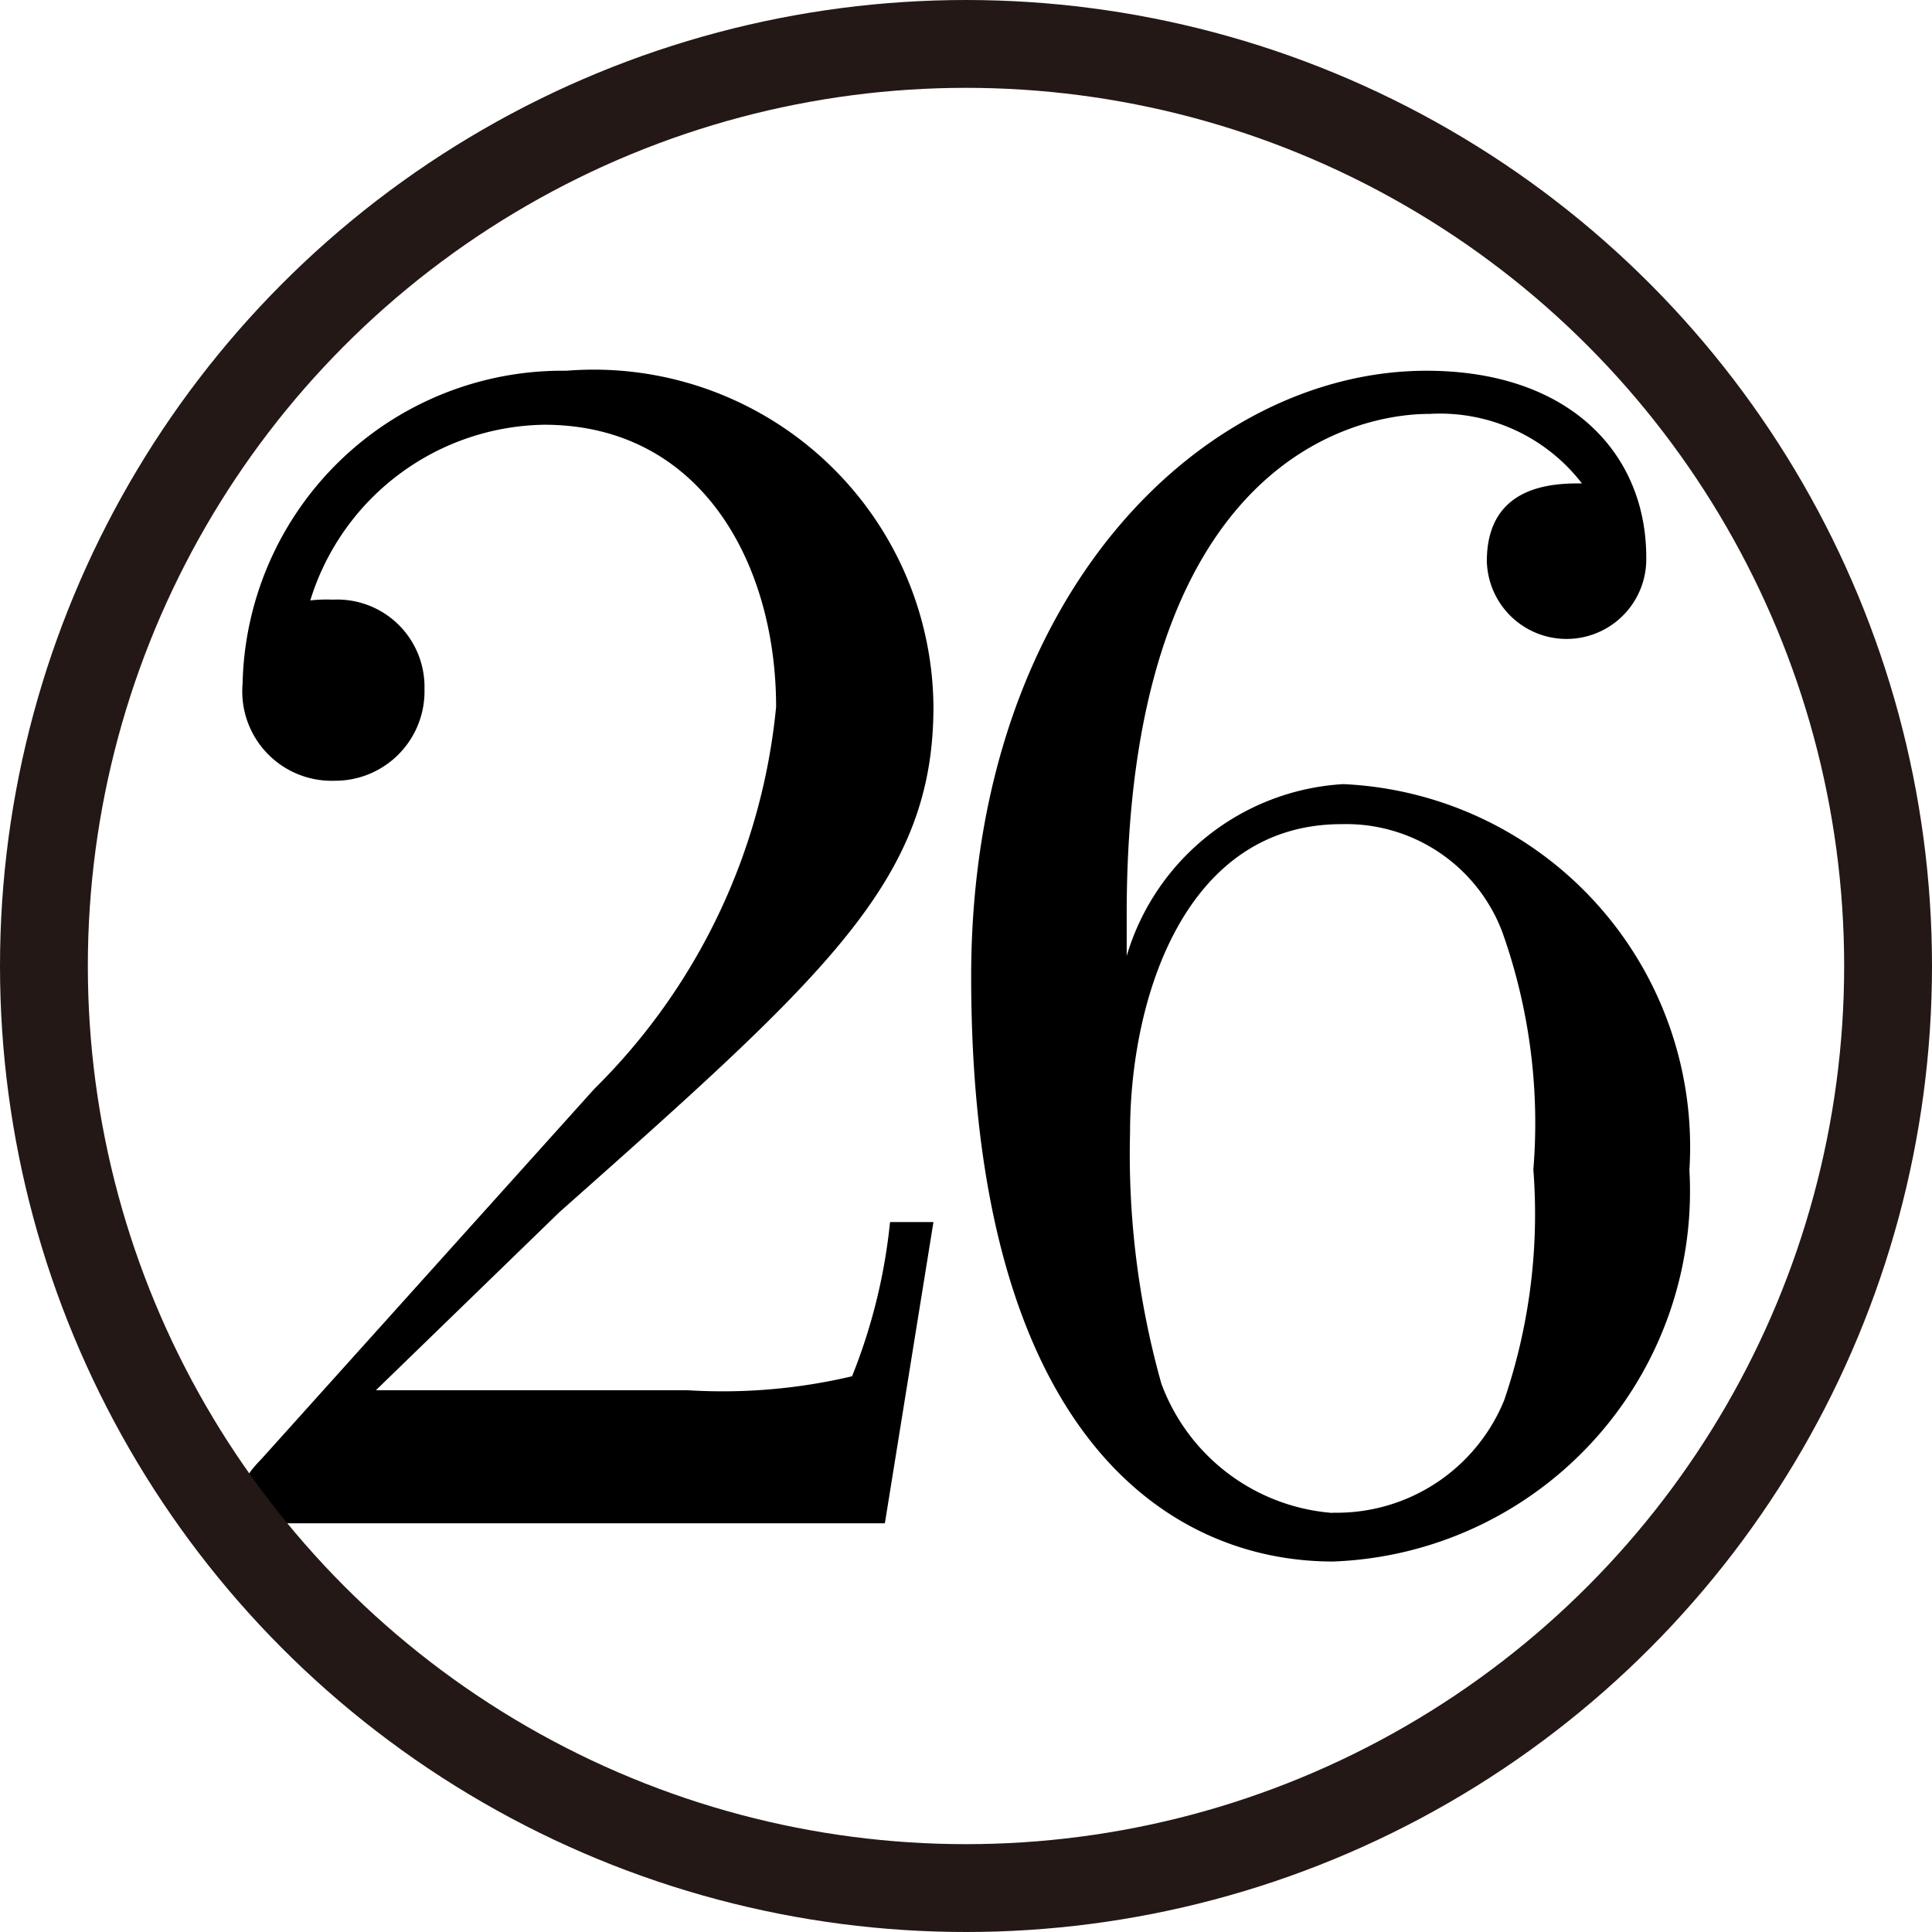
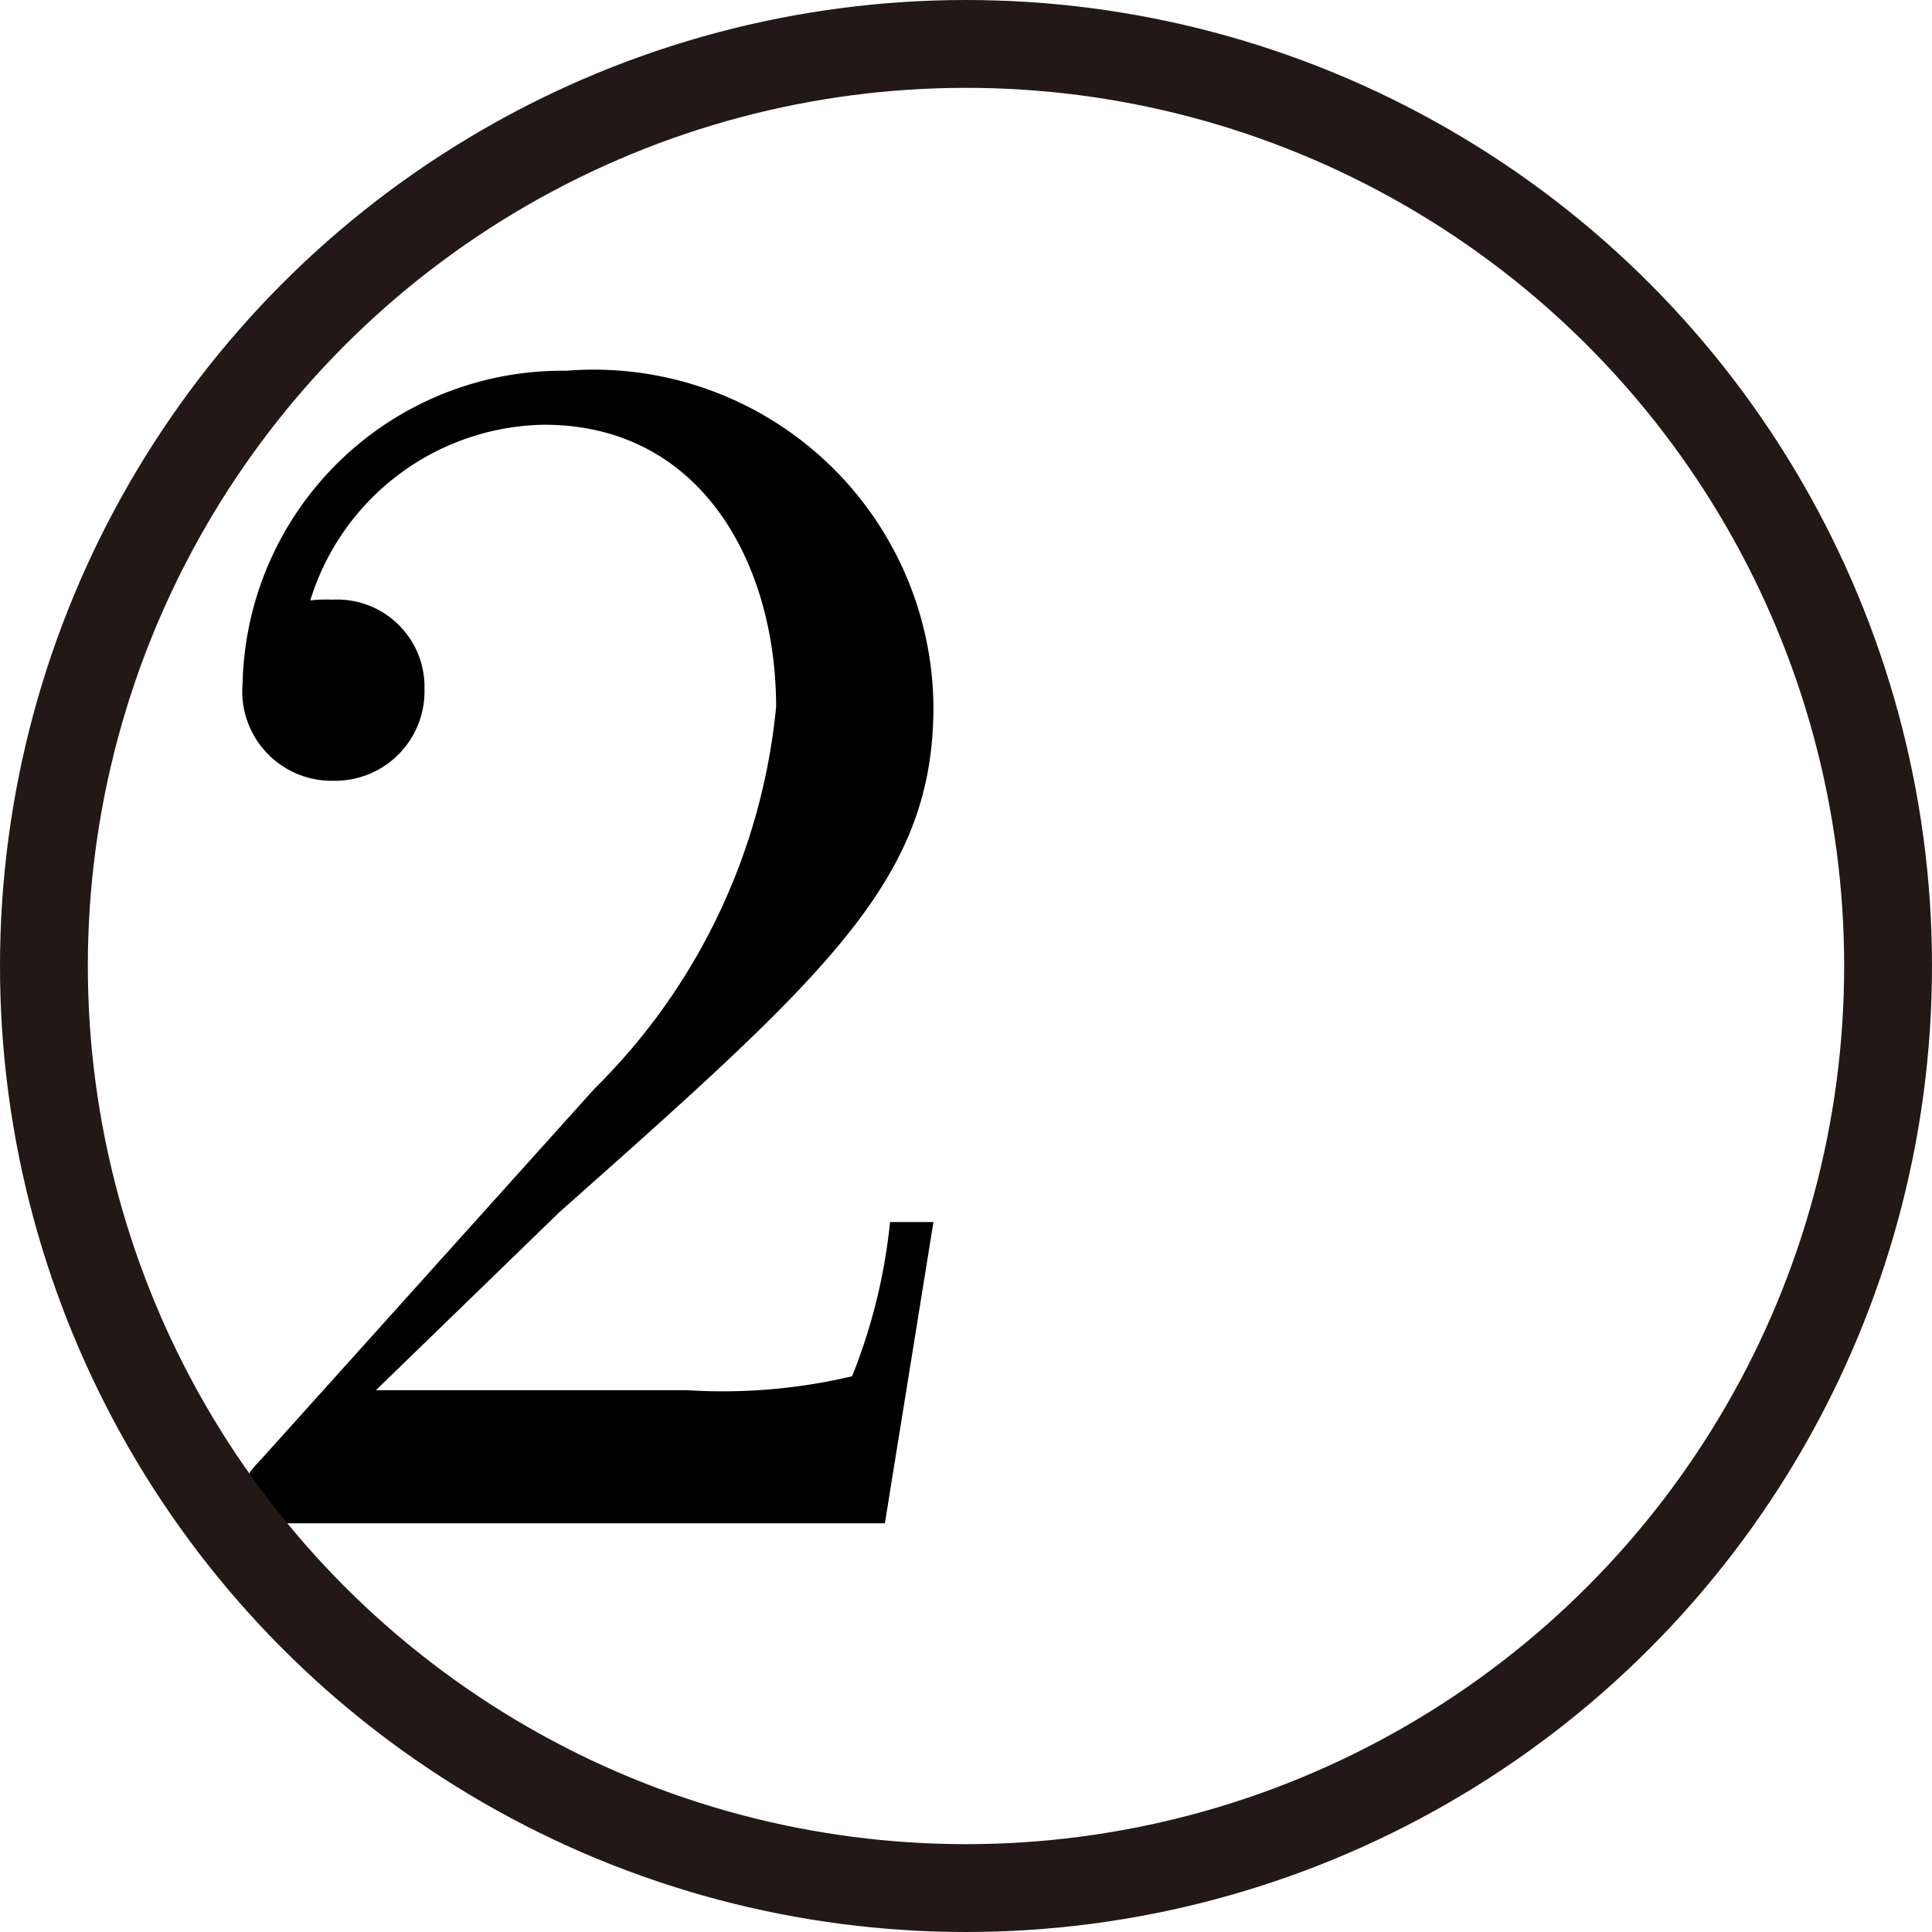
<svg xmlns="http://www.w3.org/2000/svg" viewBox="0 0 7.478 7.478">
  <defs>
    <style>.cls-1{fill:none;stroke:#231815;stroke-linejoin:bevel;stroke-width:0.34px;}</style>
  </defs>
  <g id="レイヤー_2" data-name="レイヤー 2">
    <g id="Workplace">
      <g id="_2008hon1A_4_n26" data-name="2008hon1A_4_n26">
        <path d="M1.455,5.381l.71-.689c1.046-.928,1.448-1.289,1.448-1.957a1.315,1.315,0,0,0-1.421-1.3A1.238,1.238,0,0,0,.939,2.646a.346.346,0,0,0,.355.376.346.346,0,0,0,.349-.355.338.338,0,0,0-.355-.346.561.561,0,0,0-.087.003.963.963,0,0,1,.905-.68c.61,0,.898.54.898,1.092A2.401,2.401,0,0,1,2.3,4.215L1.013,5.646c-.074.077-.074.09-.074.25H3.425l.188-1.166H3.445a2.191,2.191,0,0,1-.147.597,2.181,2.181,0,0,1-.637.054H1.455" />
-         <path d="M4.361,3.699V3.538c0-1.694.831-1.936,1.173-1.936a.694.694,0,0,1,.589.269c-.1,0-.368,0-.368.301a.308.308,0,1,0,.617-.015c0-.4-.295-.722-.851-.722-.858,0-1.762.862-1.762,2.345,0,1.79.777,2.264,1.4,2.264a1.434,1.434,0,0,0,1.38-1.515,1.406,1.406,0,0,0-1.34-1.494.931.931,0,0,0-.838.665Zm.797,2.157a.769.769,0,0,1-.663-.501,3.285,3.285,0,0,1-.121-.972c0-.522.214-1.193.818-1.193a.646.646,0,0,1,.623.418,2.207,2.207,0,0,1,.12.919A2.232,2.232,0,0,1,5.822,5.42a.7.7,0,0,1-.664.435" />
        <circle class="cls-1" cx="3.739" cy="3.739" r="3.569" />
      </g>
    </g>
  </g>
</svg>